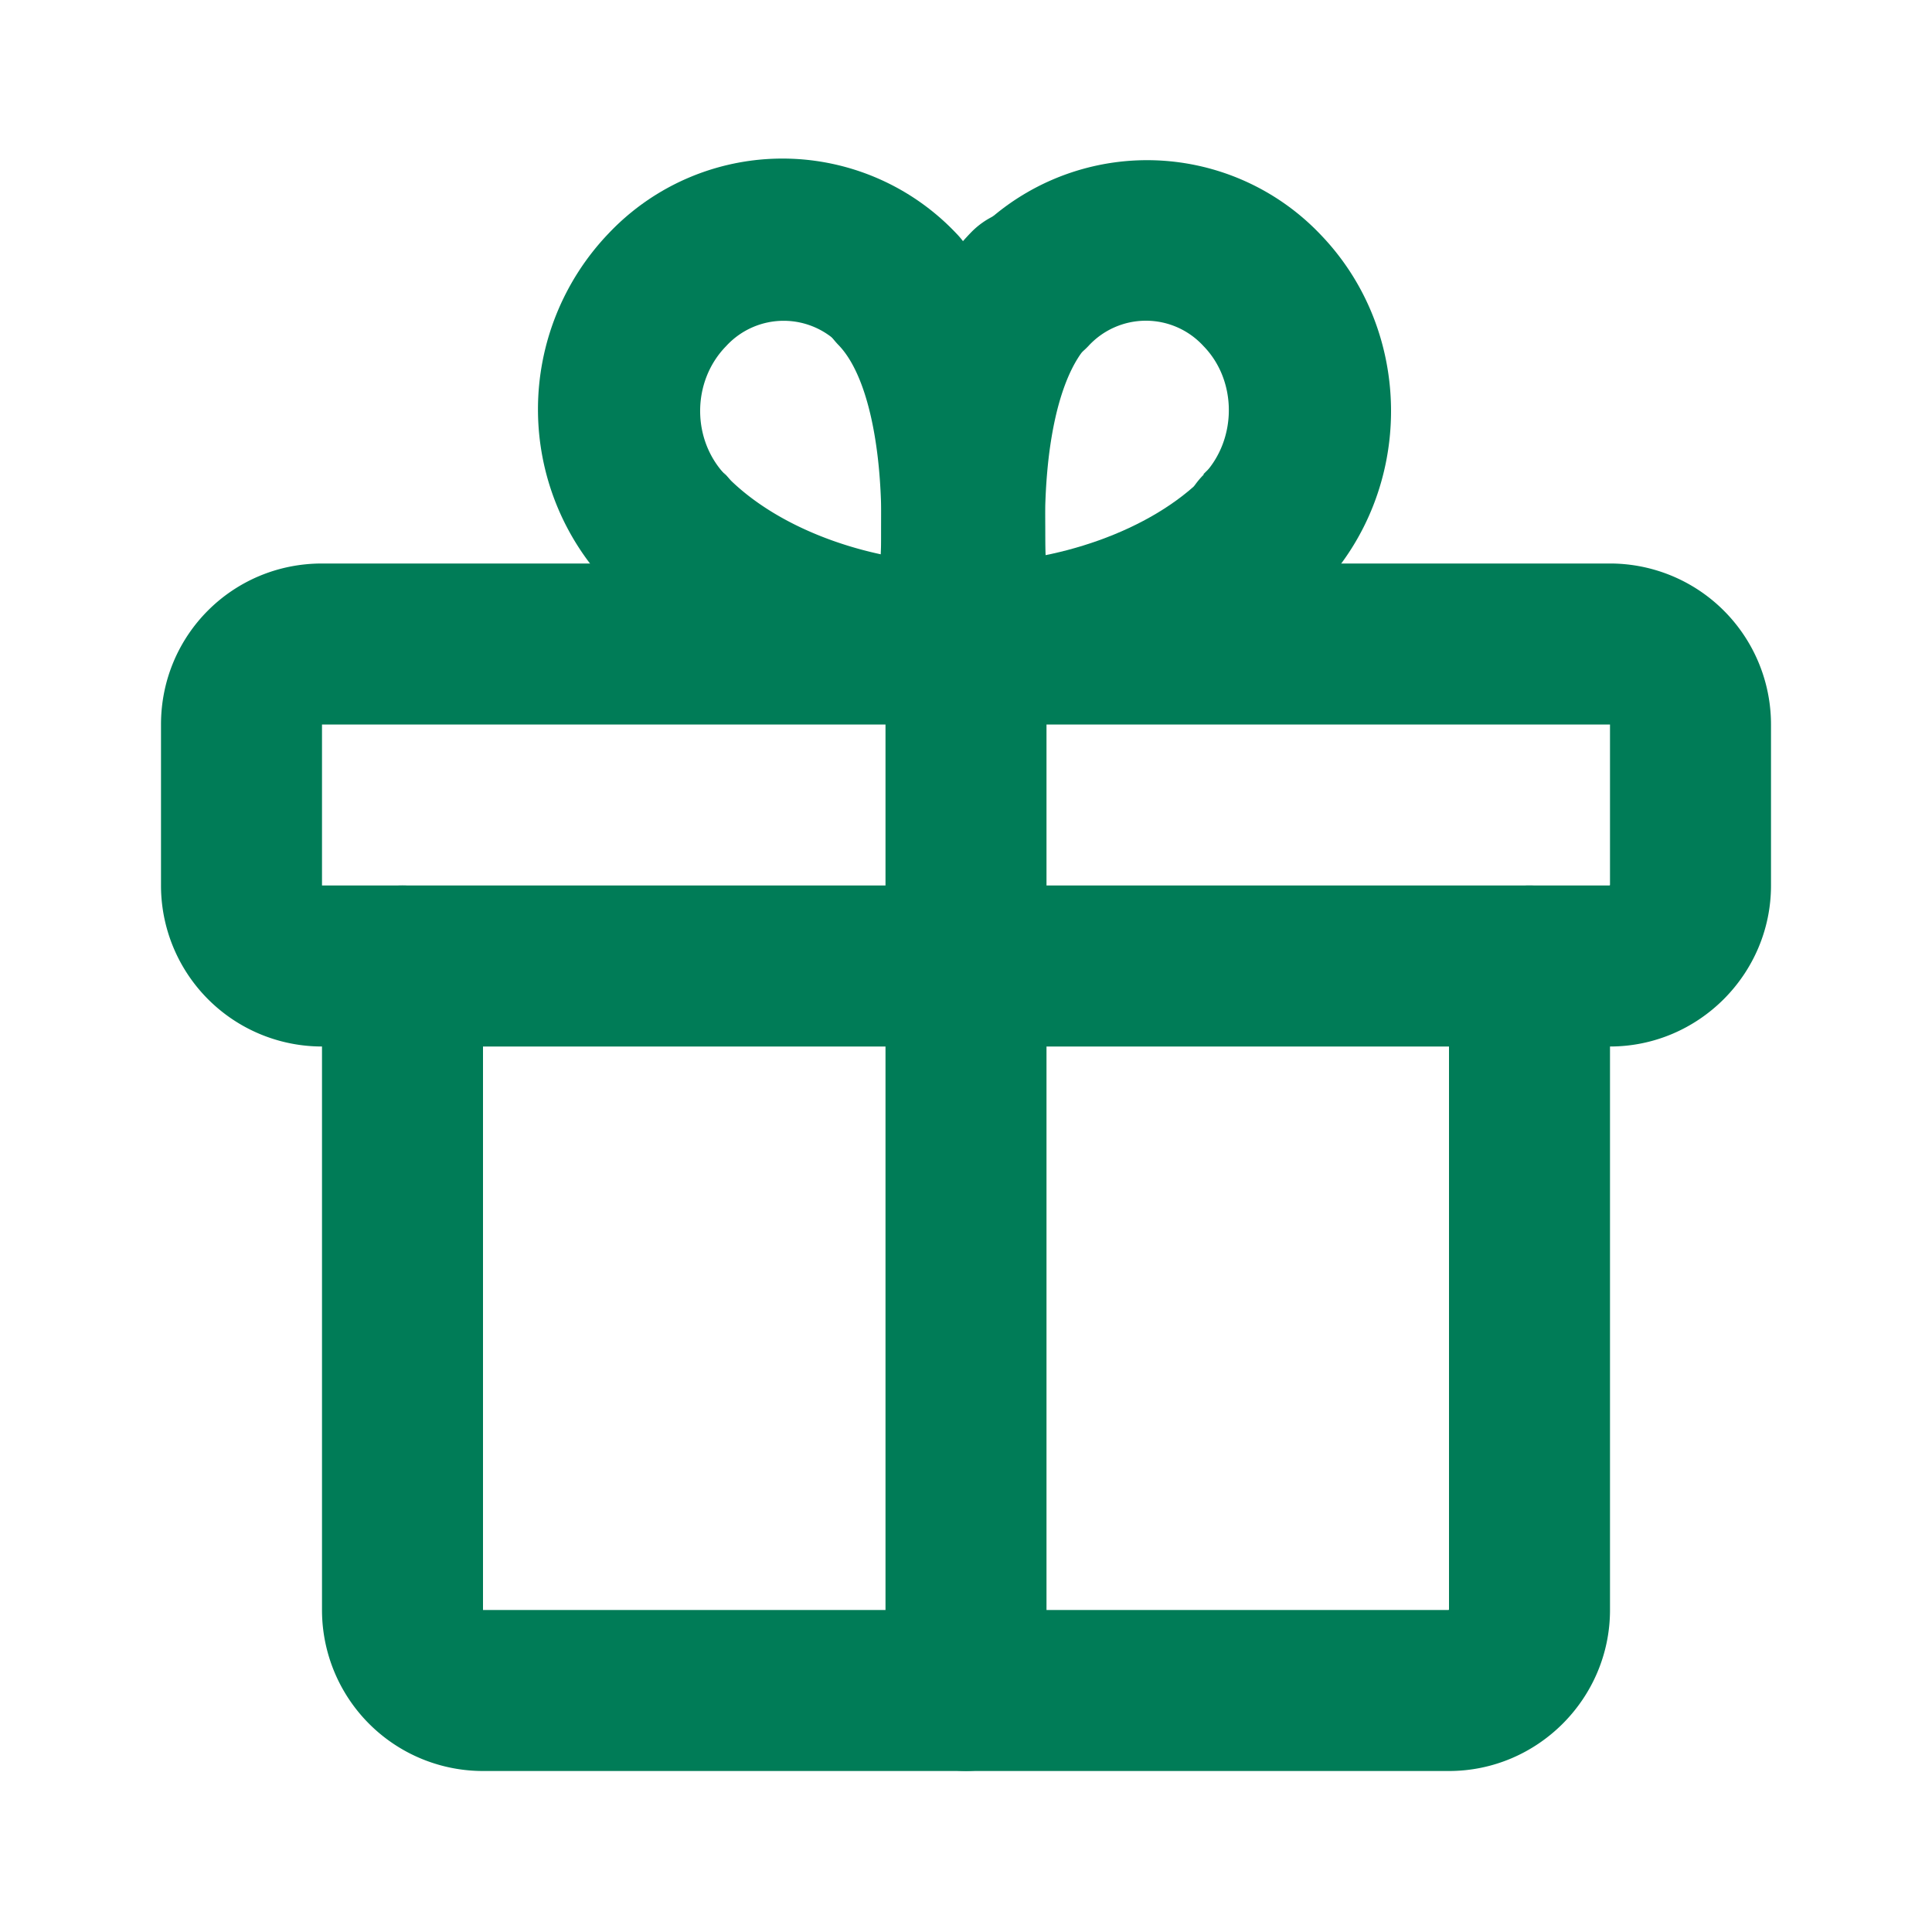
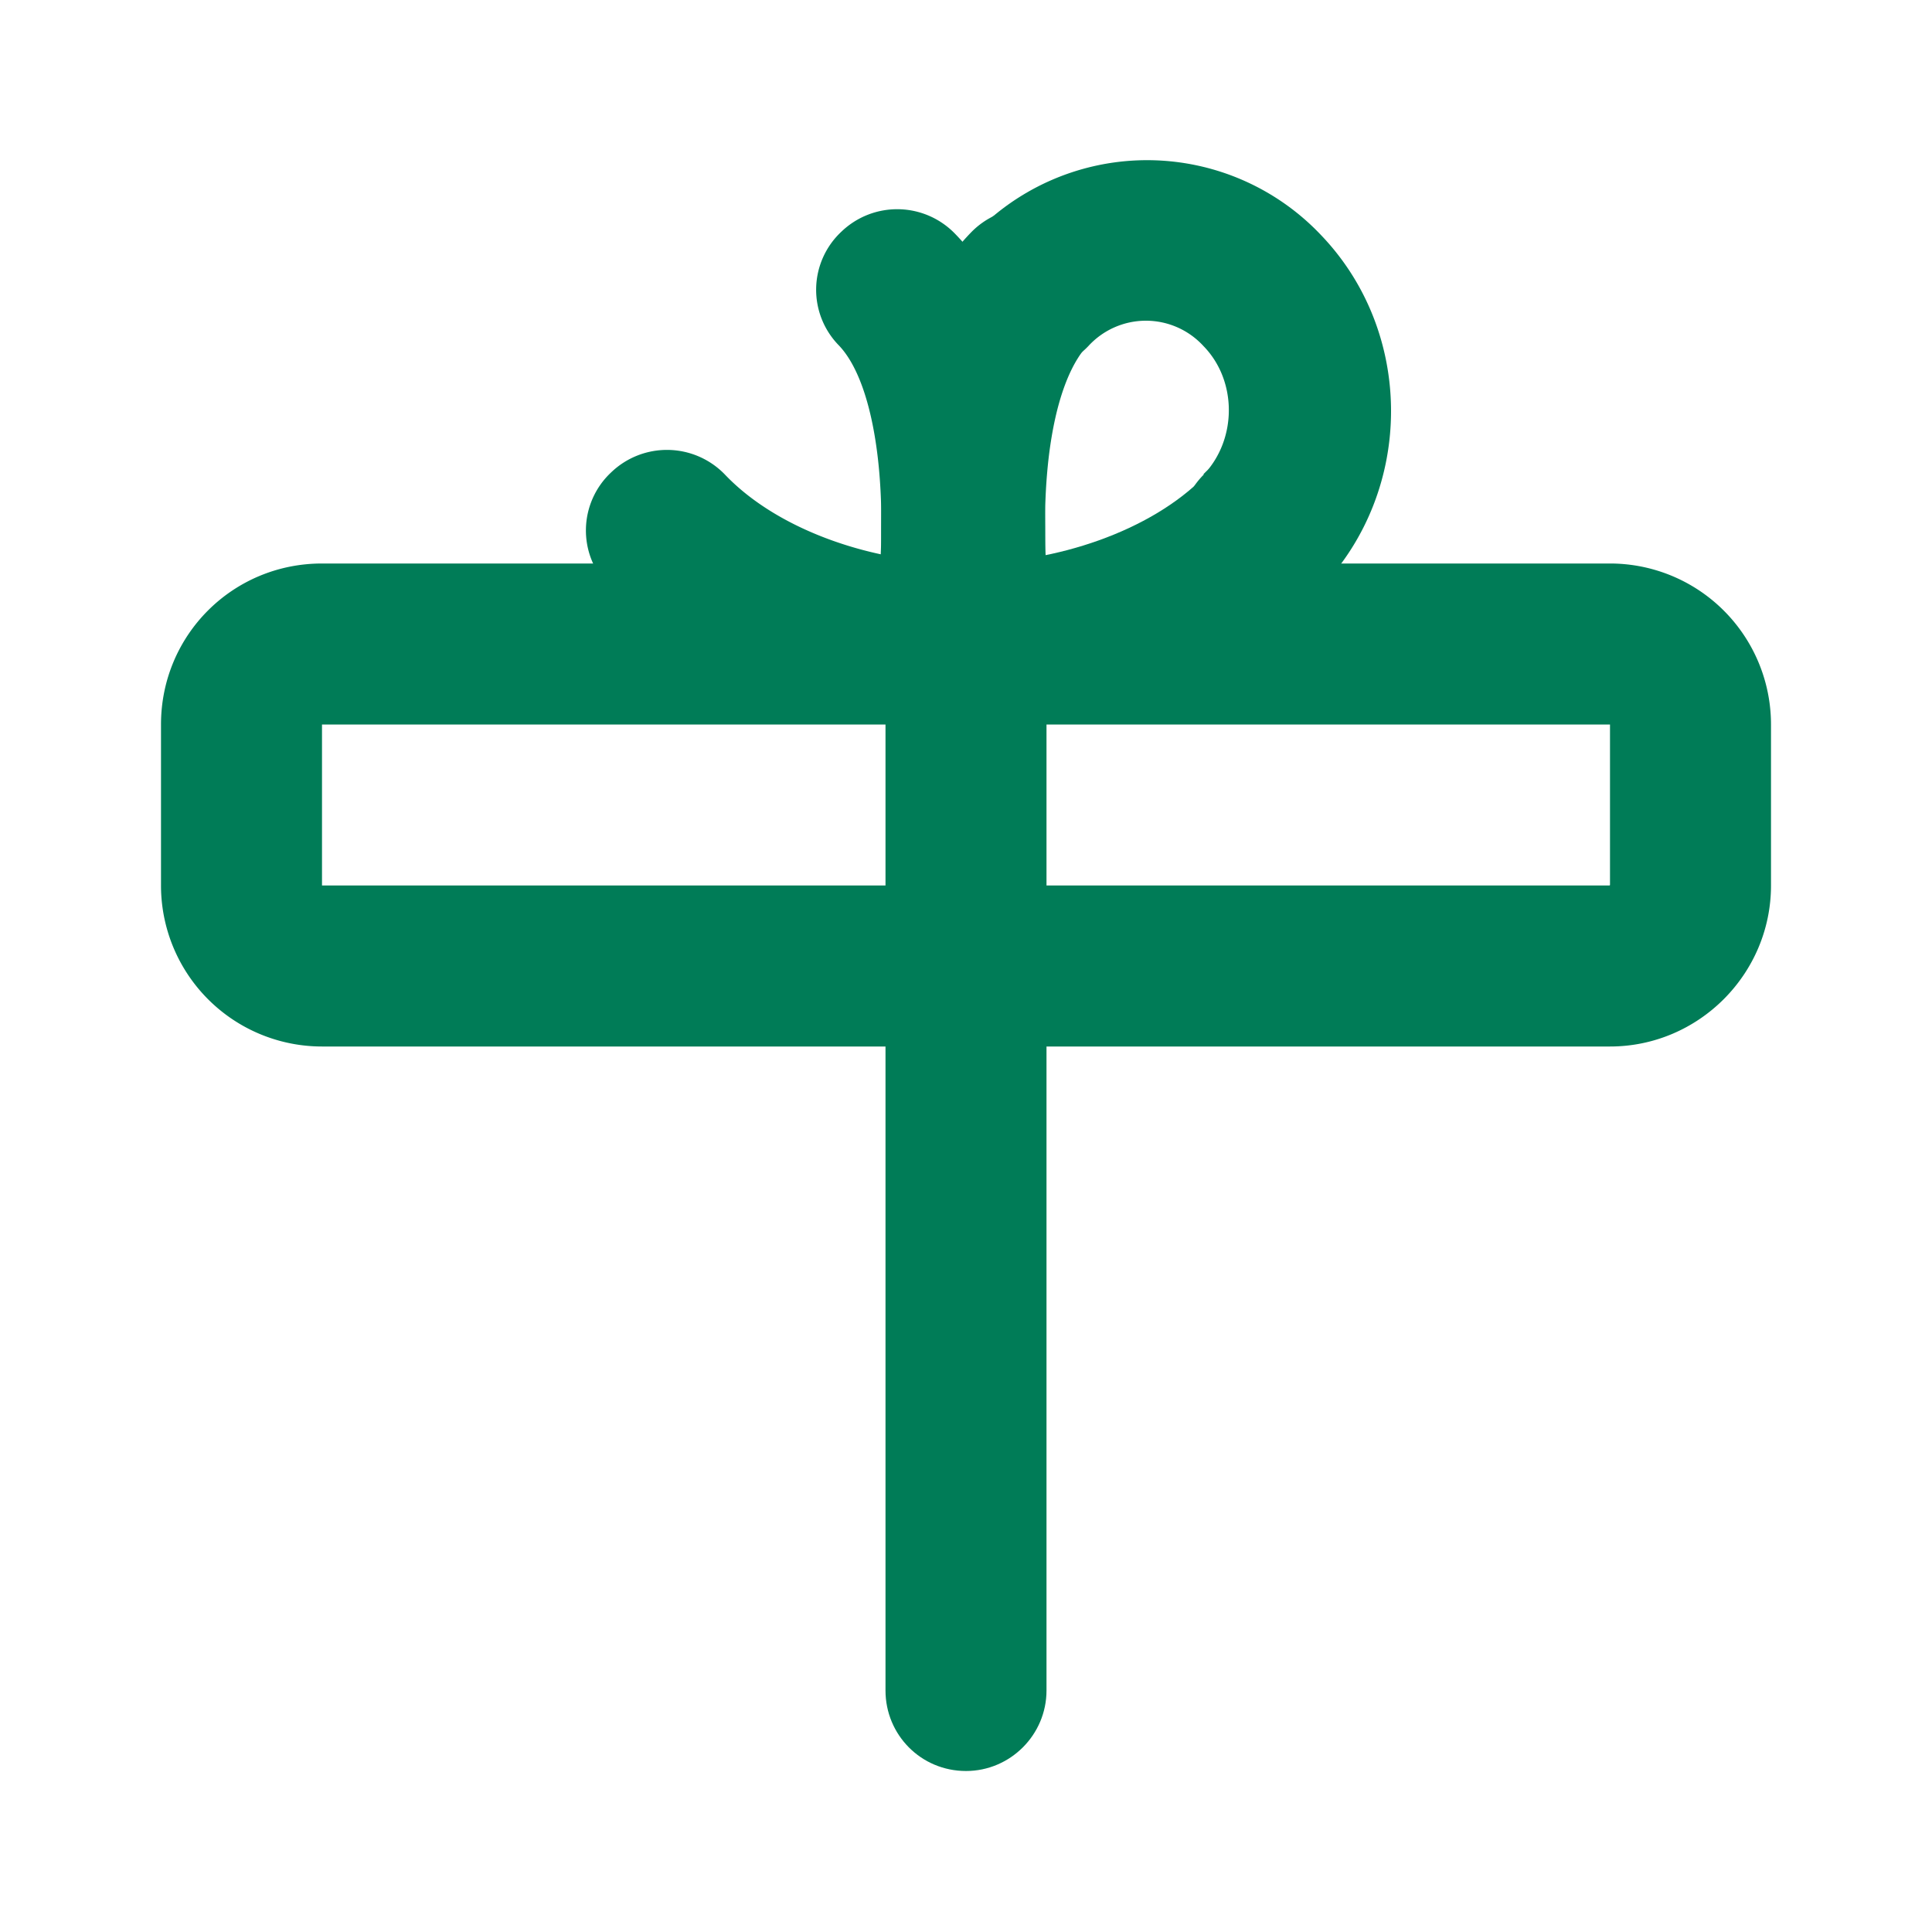
<svg xmlns="http://www.w3.org/2000/svg" width="24" height="24" fill="none" viewBox="0 0 24 24">
  <path fill="#007C57" d="M20 7H4c-1.11 0-2 .89-2 2v2a2 2 0 0 0 2 2h16c1.1 0 2-.9 2-2V9a2 2 0 0 0-2-2Zm0 2v2c0-.01-.01 0 0 0H4V9h16Z" />
  <path fill="#007C57" d="M13 21V8c0-.56-.45-1-1-1-.56 0-1 .44-1 1v13c0 .55.44 1 1 1 .55 0 1-.45 1-1Z" />
  <path fill="#007C57" d="M14.97 5.91c-.68.7-1.88 1.08-2.88 1.08-.56 0-1 .44-1 1 0 .55.44 1 1 1 1.49 0 3.2-.54 4.31-1.7.38-.4.36-1.04-.03-1.42-.4-.39-1.04-.37-1.42.02l.02.02Z" />
  <path fill="#007C57" d="M13.08 7.84c-.01-.06-.03-.19-.05-.36-.06-.61-.07-1.24 0-1.82.08-.65.25-1.12.48-1.37.38-.4.37-1.04-.03-1.42a.999.999 0 0 0-1.42.02c-.59.61-.91 1.46-1.04 2.49-.1.74-.09 1.52-.02 2.25.02.21.04.37.05.47.08.54.59.91 1.14.83.54-.09.91-.6.83-1.15l.06.06Z" />
  <path fill="#007C57" d="M16.41 7.3c1.16-1.22 1.16-3.17 0-4.38a2.974 2.974 0 0 0-4.32-.001.987.987 0 0 0 .02 1.41c.39.38 1.03.37 1.41-.03a.969.969 0 0 1 1.43 0c.42.43.42 1.16 0 1.6a.987.987 0 0 0 .02 1.41c.39.38 1.03.37 1.41-.03l.03.021Zm-8.83 0c1.11 1.16 2.82 1.69 4.31 1.69.55 0 1-.45 1-1 0-.56-.45-1-1-1-1 0-2.2-.38-2.88-1.09a1 1 0 0 0-1.42-.03.987.987 0 0 0-.03 1.41l.02.02Z" />
  <path fill="#007C57" d="M12.88 8.15c.01-.1.03-.27.05-.48.07-.74.08-1.52-.02-2.26-.14-1.04-.45-1.89-1.04-2.5a1 1 0 0 0-1.42-.03.987.987 0 0 0-.03 1.41c.23.24.4.71.48 1.36.07.57.06 1.21 0 1.81-.02.17-.04.29-.05.35-.09.54.28 1.05.83 1.14.54.08 1.05-.29 1.14-.84l.06.04Z" />
-   <path fill="#007C57" d="M9.02 5.91c-.43-.44-.43-1.17 0-1.61a.969.969 0 0 1 1.43 0c.38.39 1.01.41 1.41.02.39-.39.41-1.02.02-1.42a2.973 2.973 0 0 0-4.32 0 3.16 3.16 0 0 0 0 4.37c.38.39 1.01.41 1.41.02.39-.39.41-1.02.02-1.42l.03.04ZM18 12v8c0-.01-.01 0 0 0H6v-8c0-.56-.45-1-1-1-.56 0-1 .44-1 1v8a2 2 0 0 0 2 2h12c1.1 0 2-.9 2-2v-8c0-.56-.45-1-1-1-.56 0-1 .44-1 1Z" />
</svg>